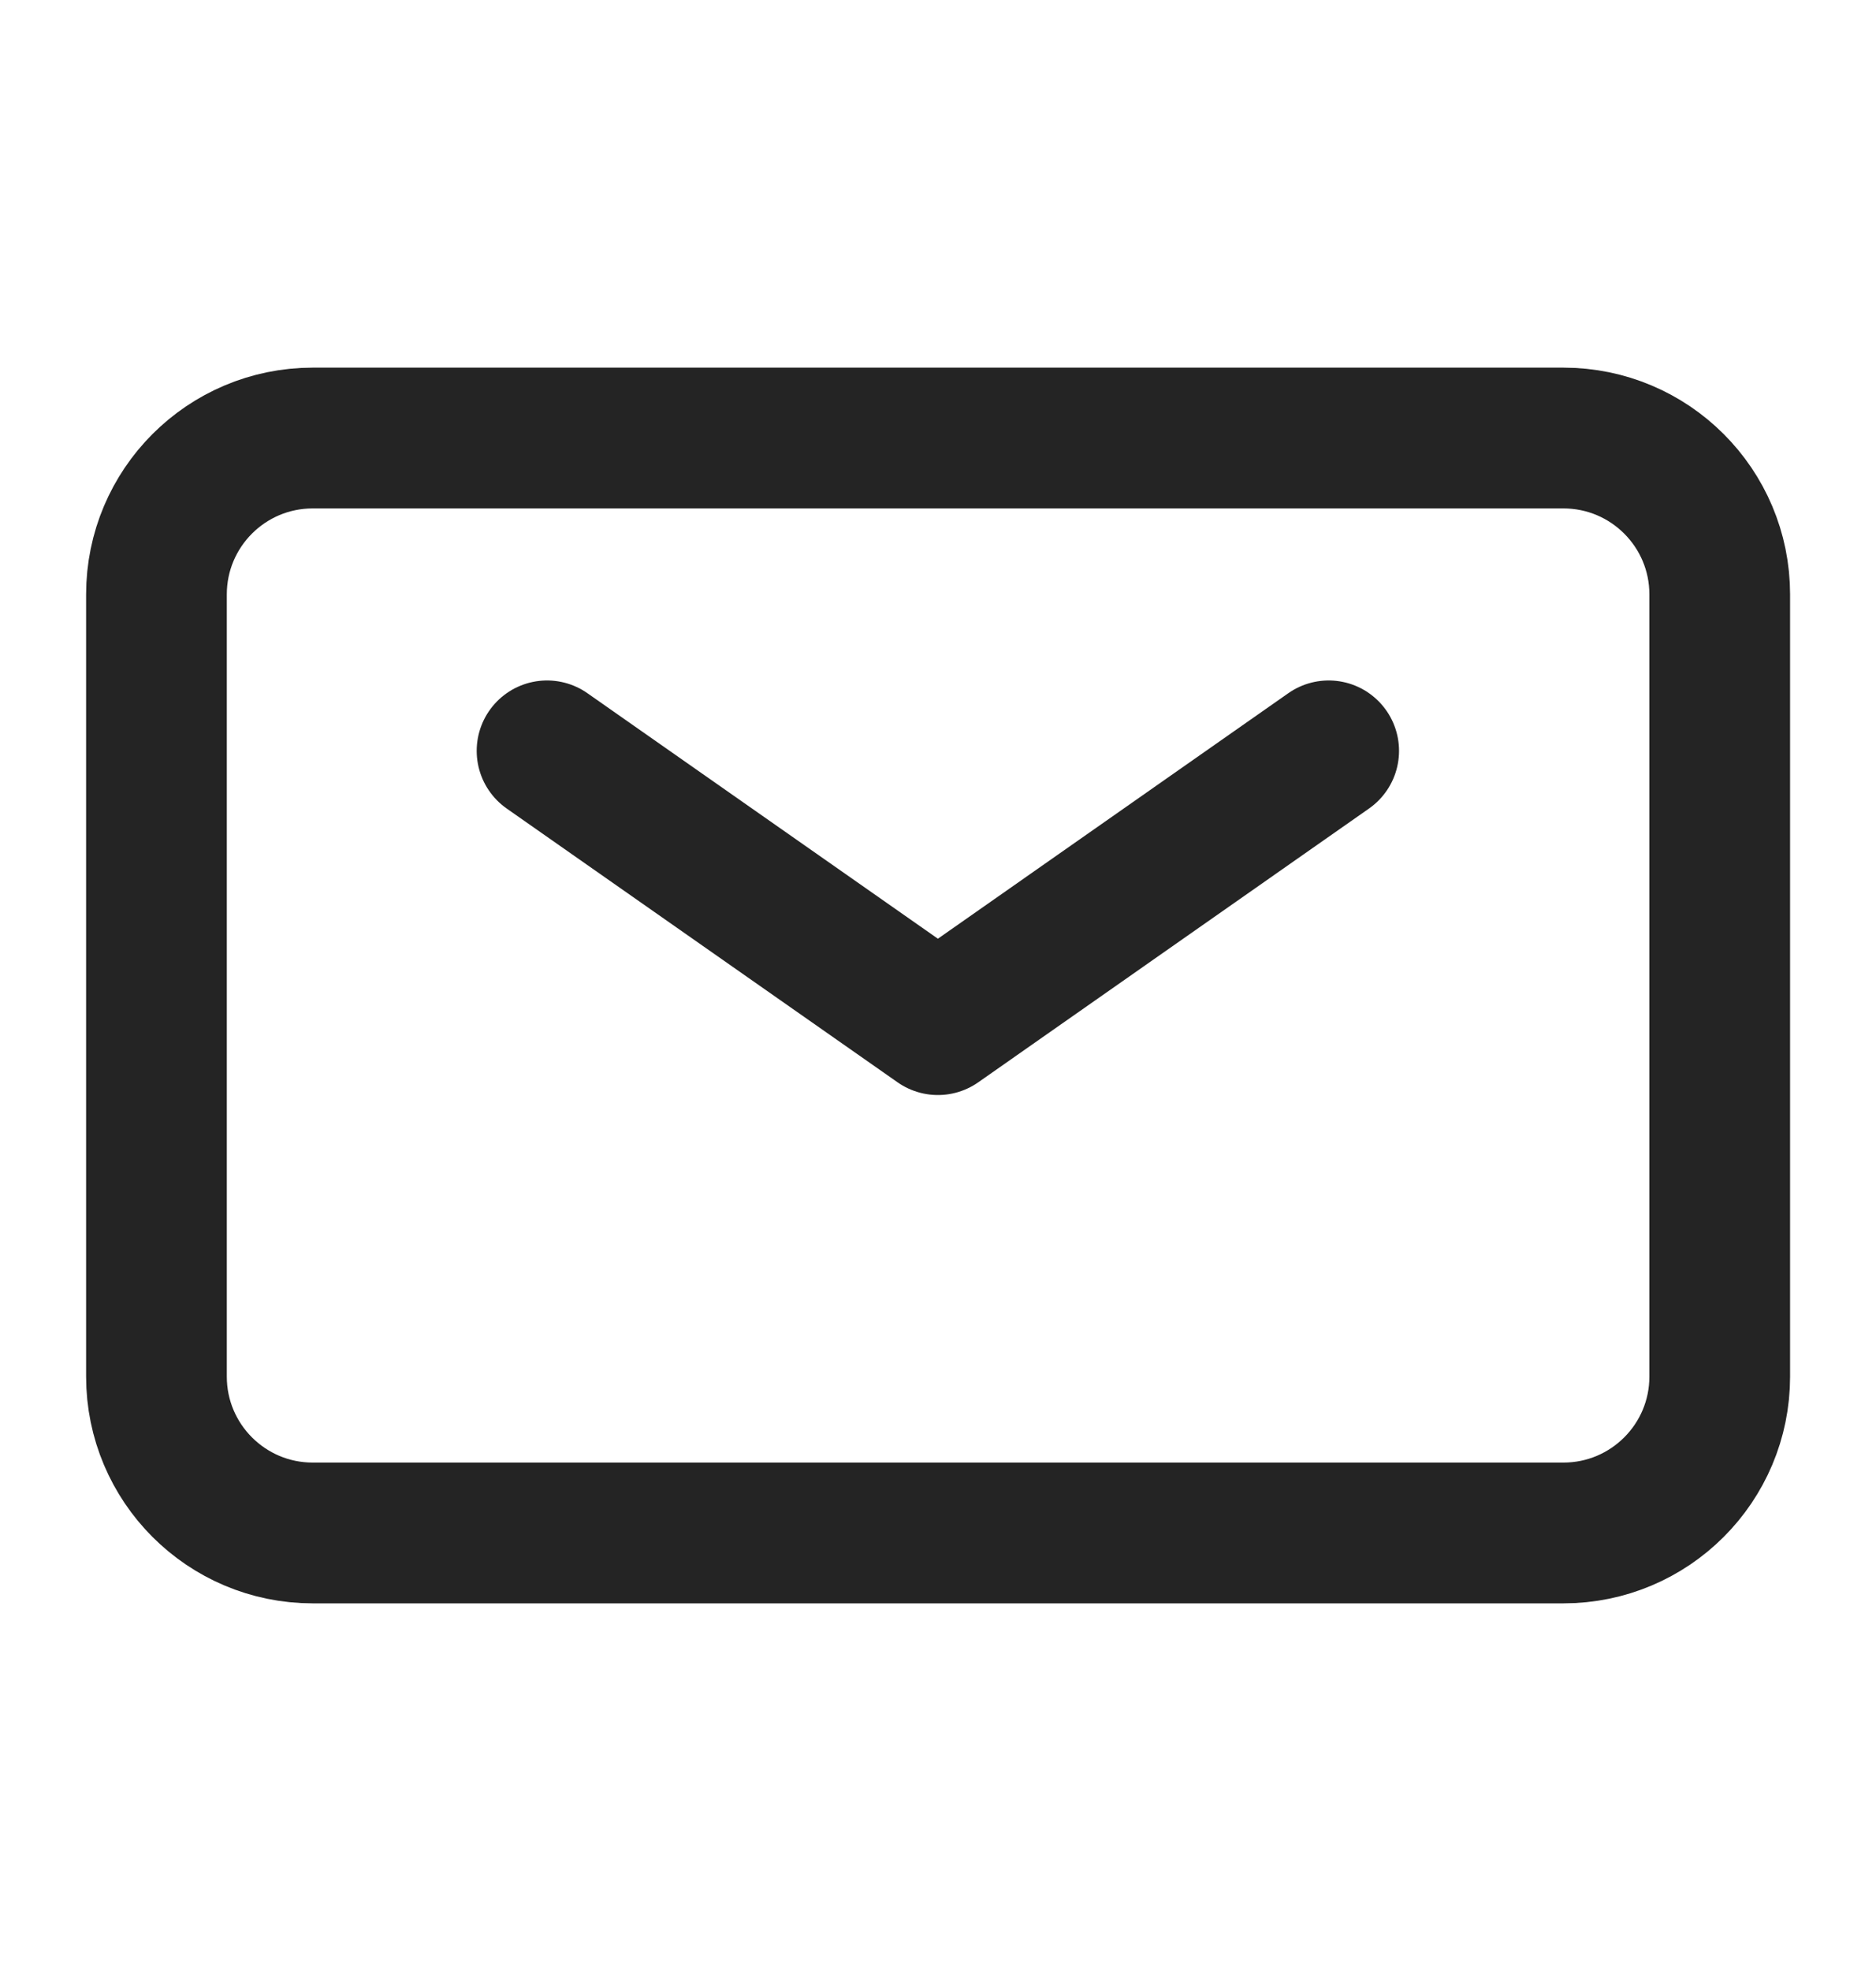
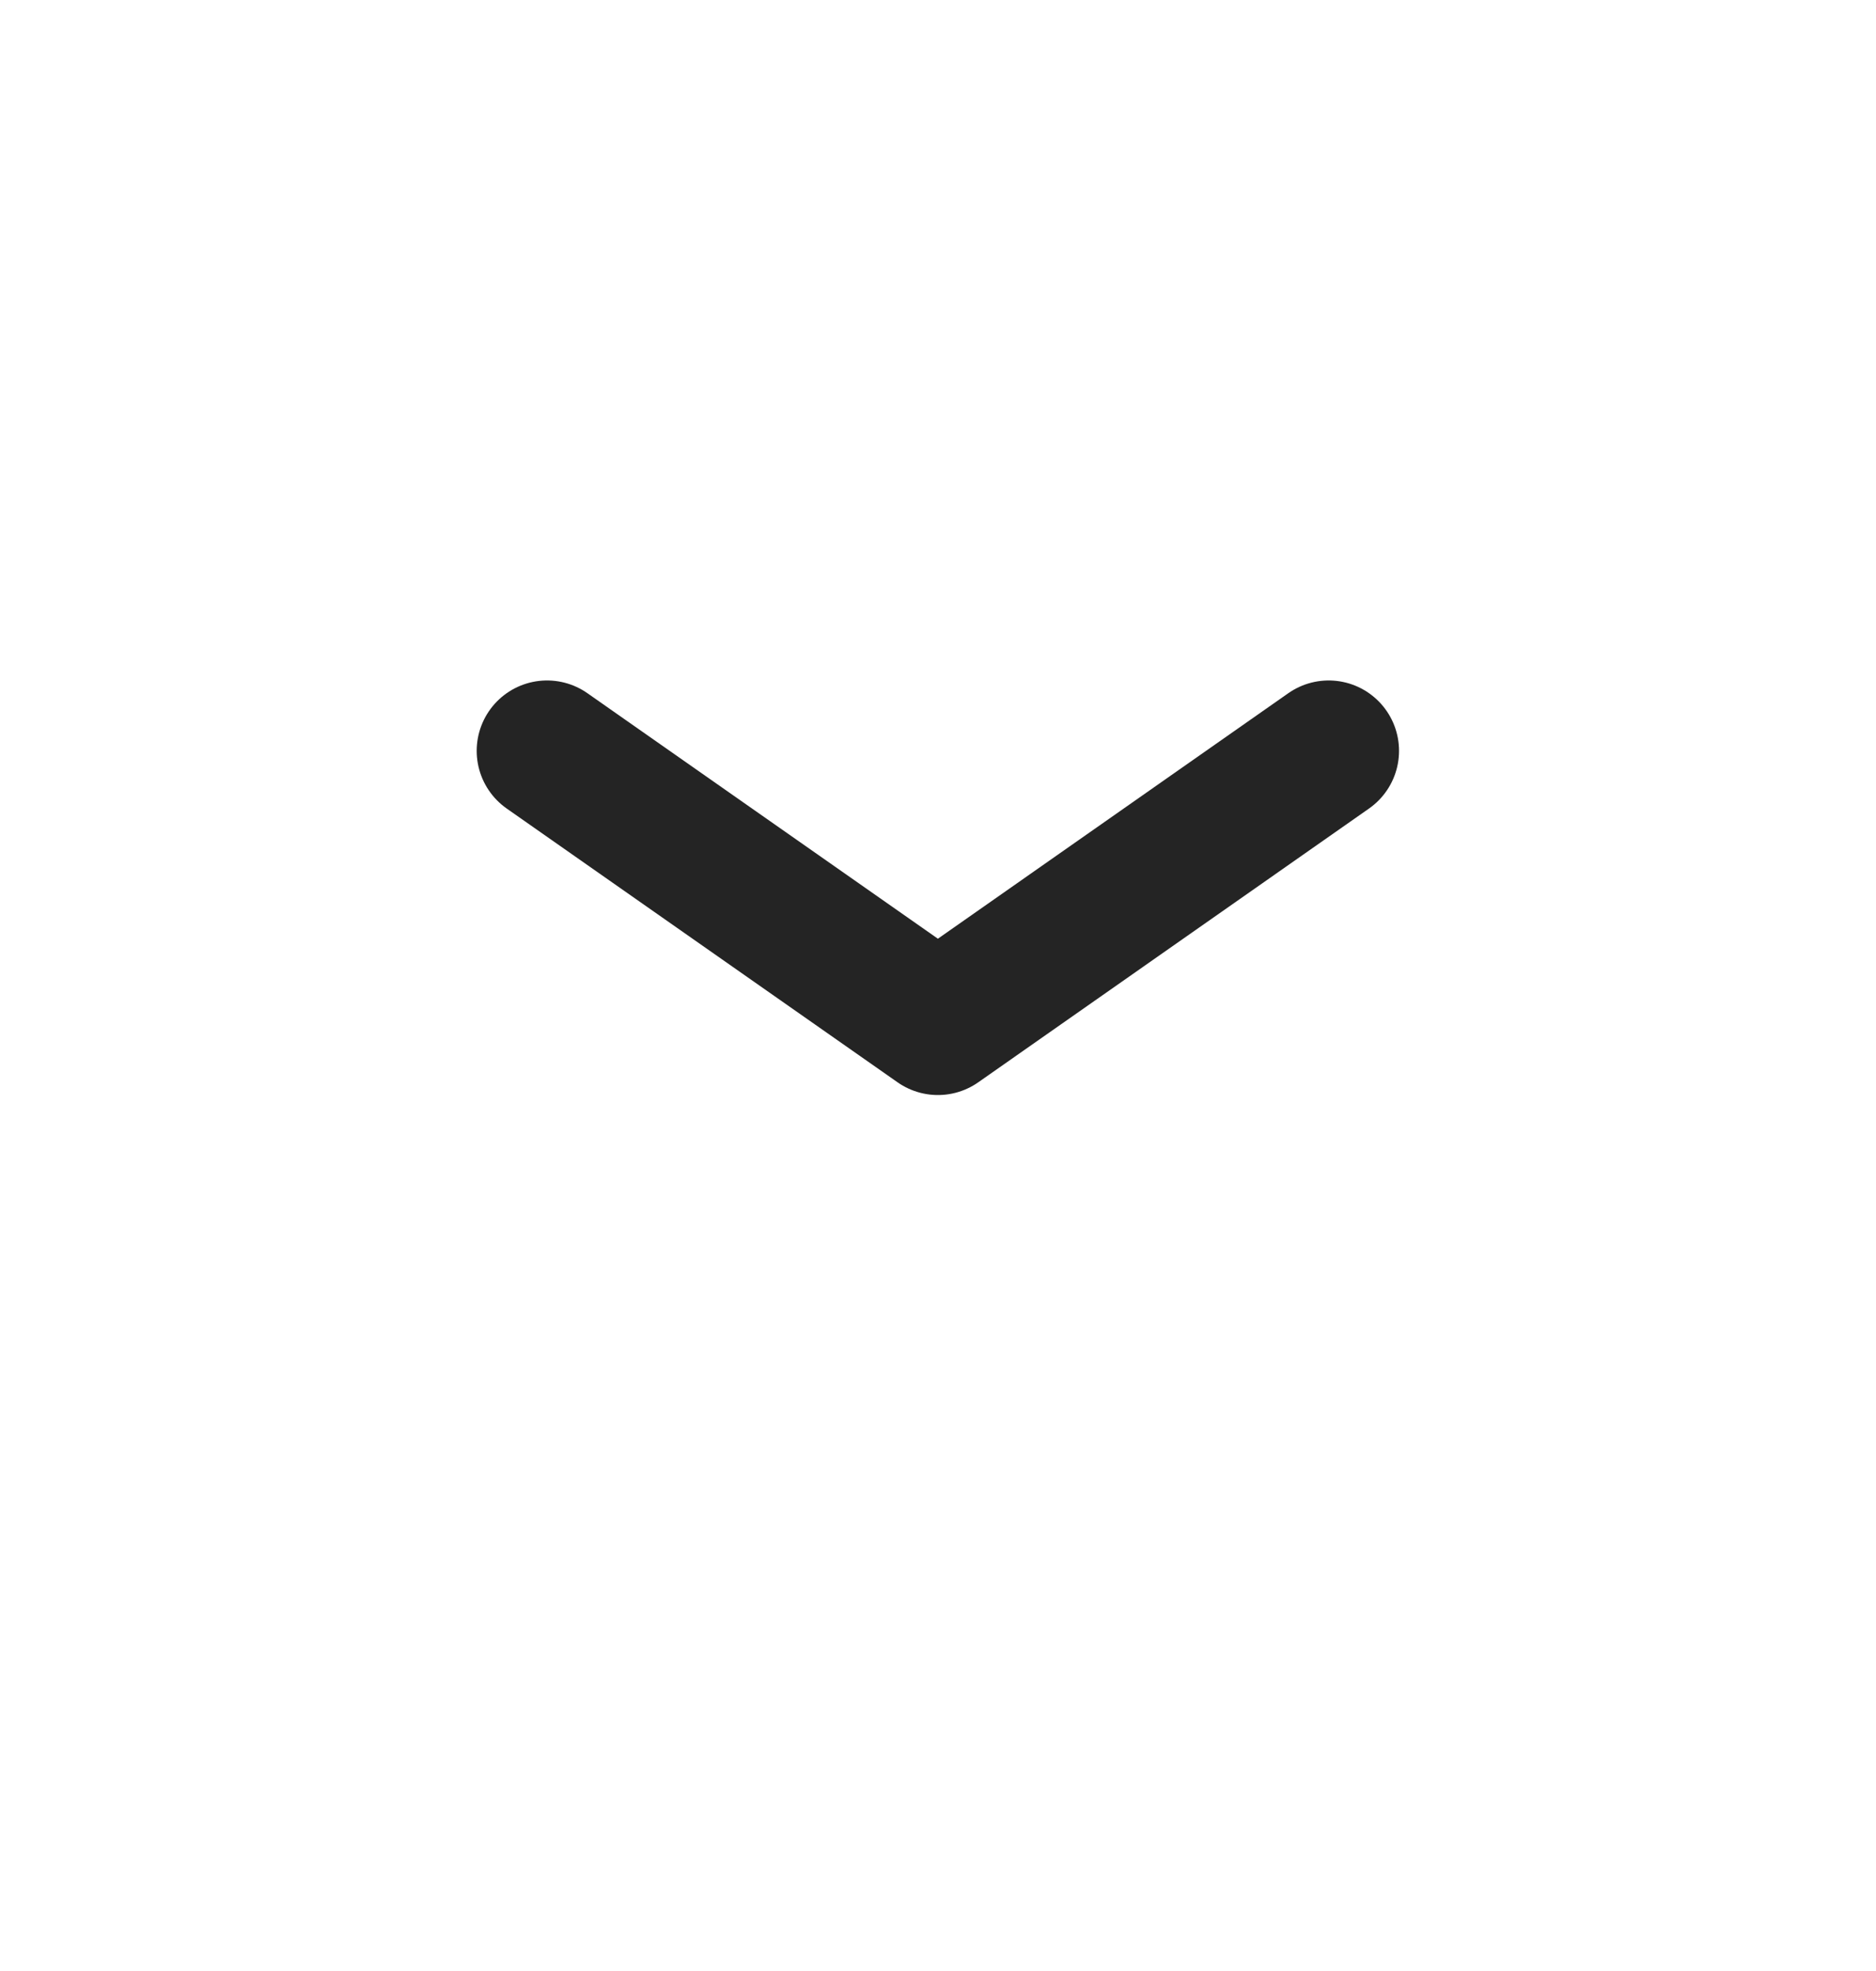
<svg xmlns="http://www.w3.org/2000/svg" width="20" height="21" viewBox="0 0 20 21" fill="none">
  <path d="M5.832 8L9.999 10.917L14.165 8" stroke="#242424" stroke-width="1.5" stroke-linecap="round" stroke-linejoin="round" />
-   <path d="M1.668 14.667V6.333C1.668 5.413 2.414 4.667 3.334 4.667H16.667C17.588 4.667 18.334 5.413 18.334 6.333V14.667C18.334 15.587 17.588 16.333 16.667 16.333H3.334C2.414 16.333 1.668 15.587 1.668 14.667Z" stroke="#242424" stroke-width="1.5" stroke-miterlimit="10" />
</svg>